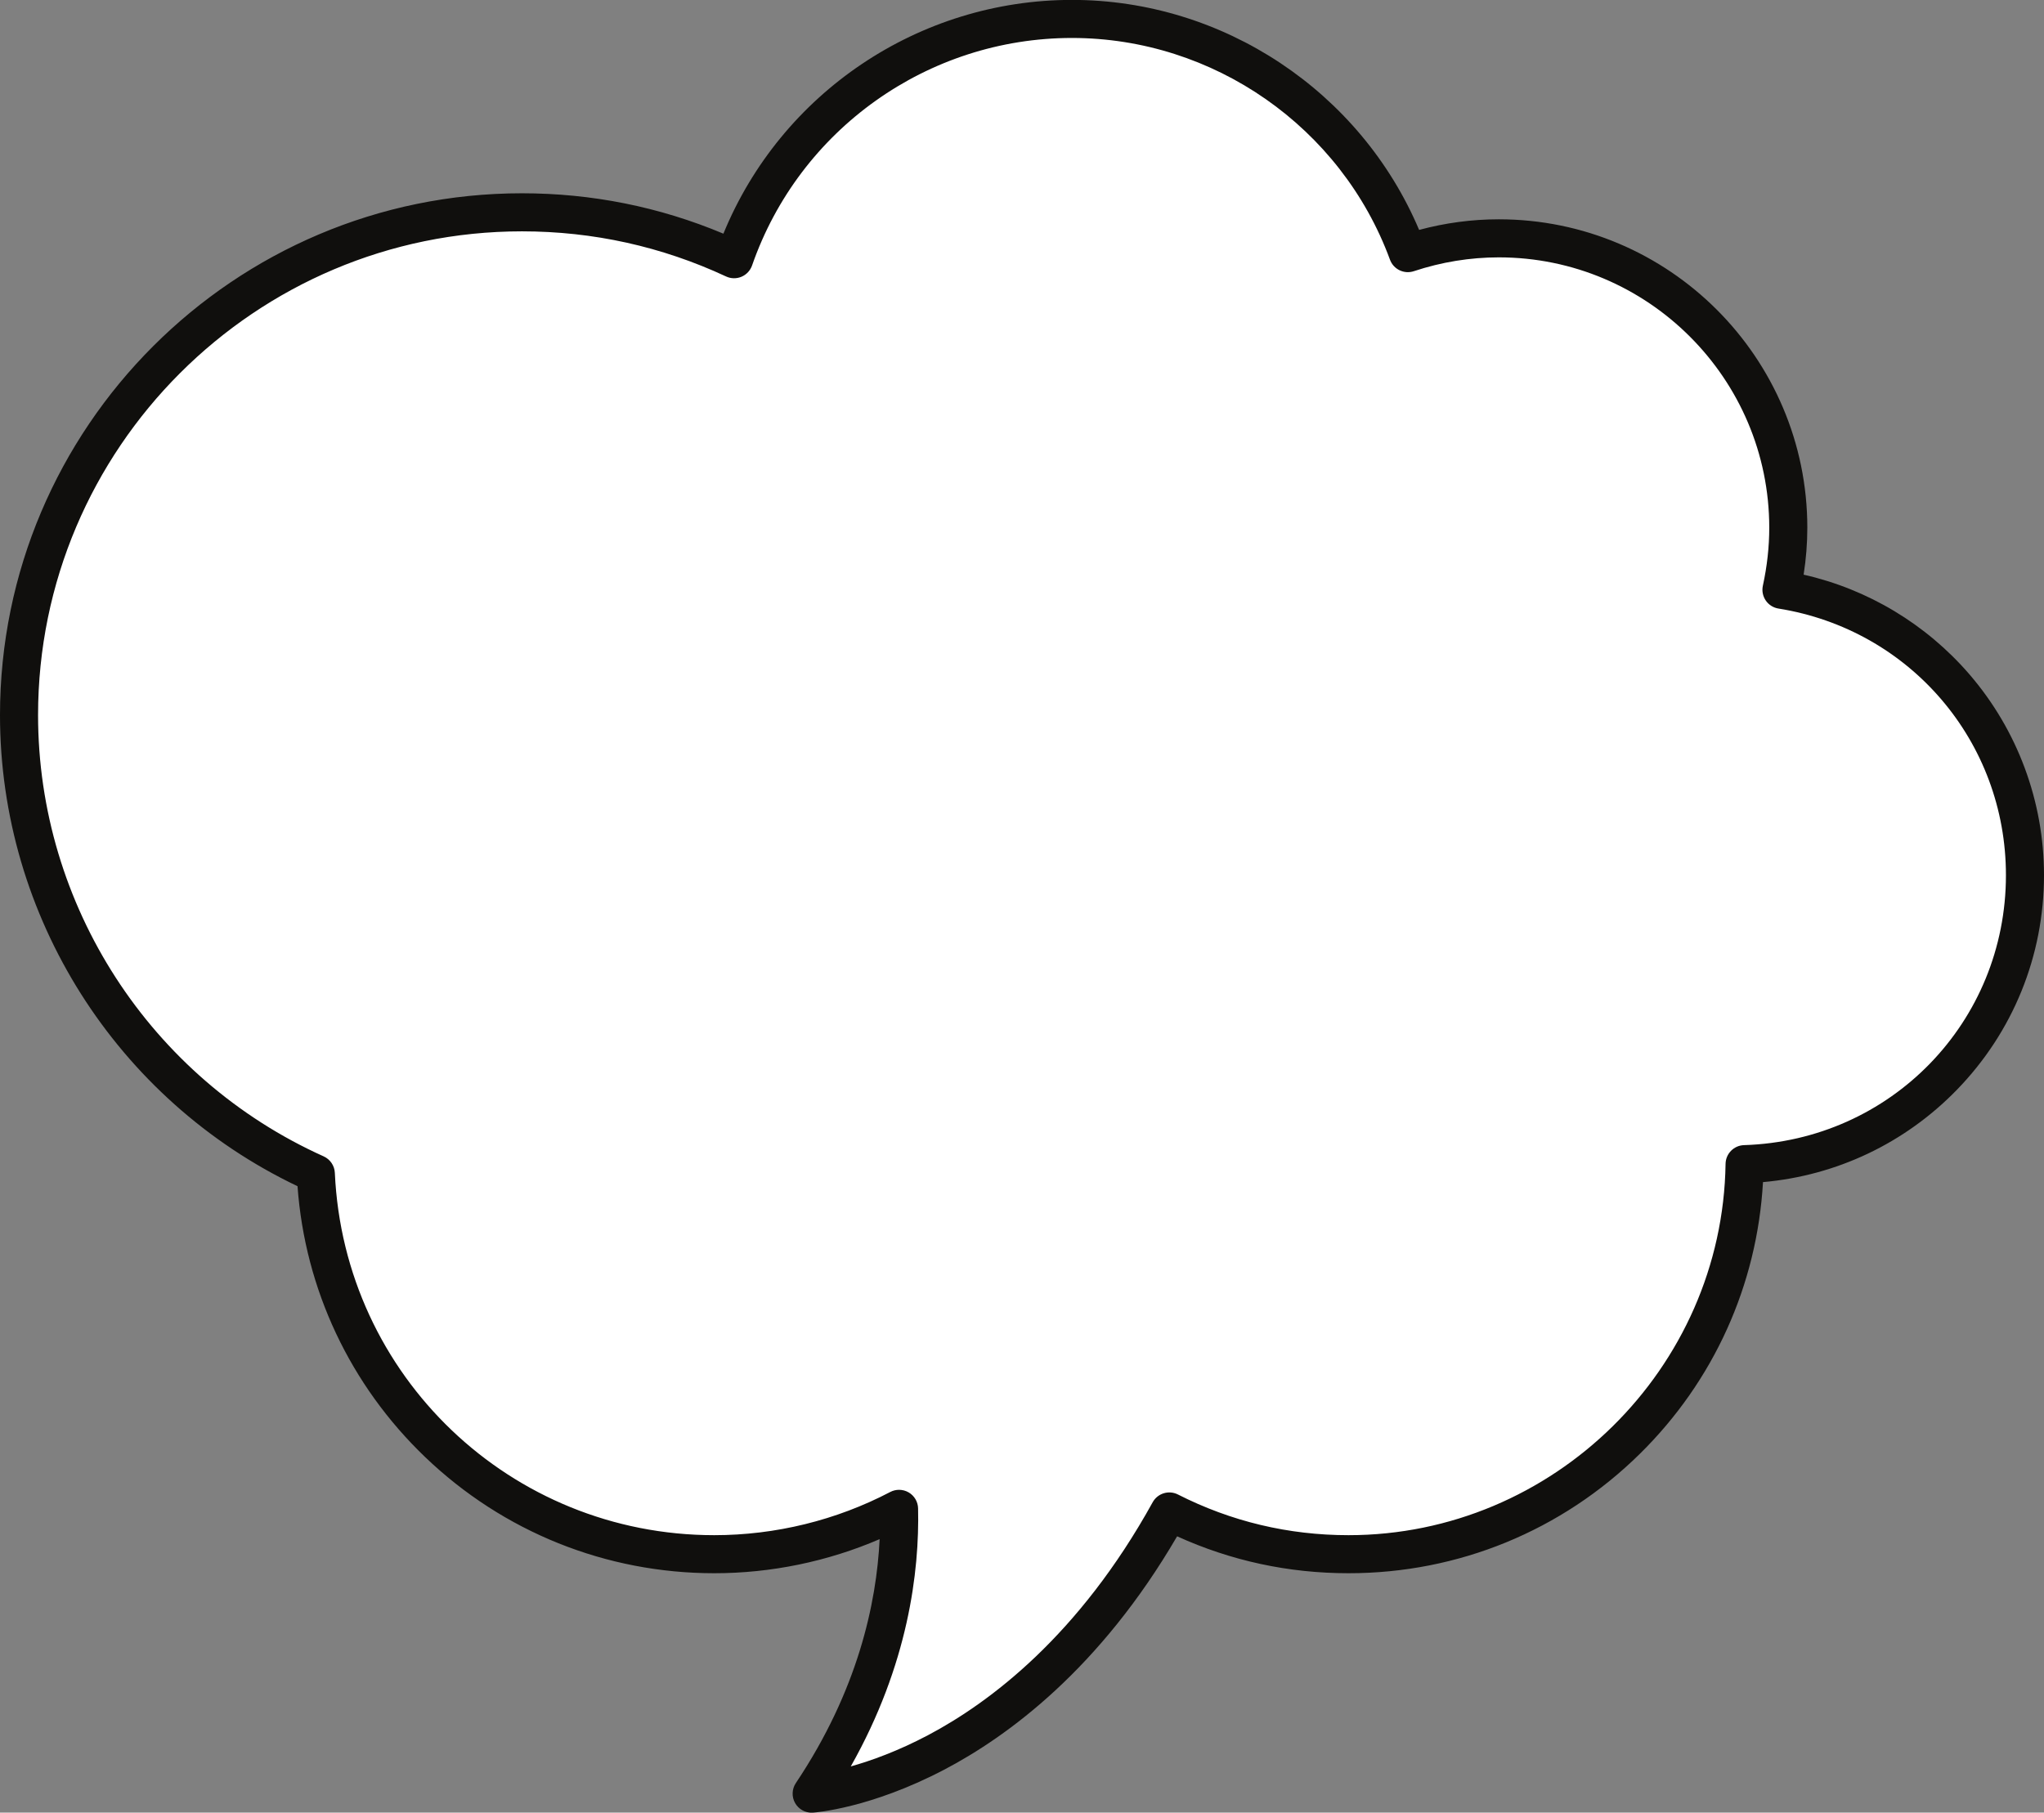
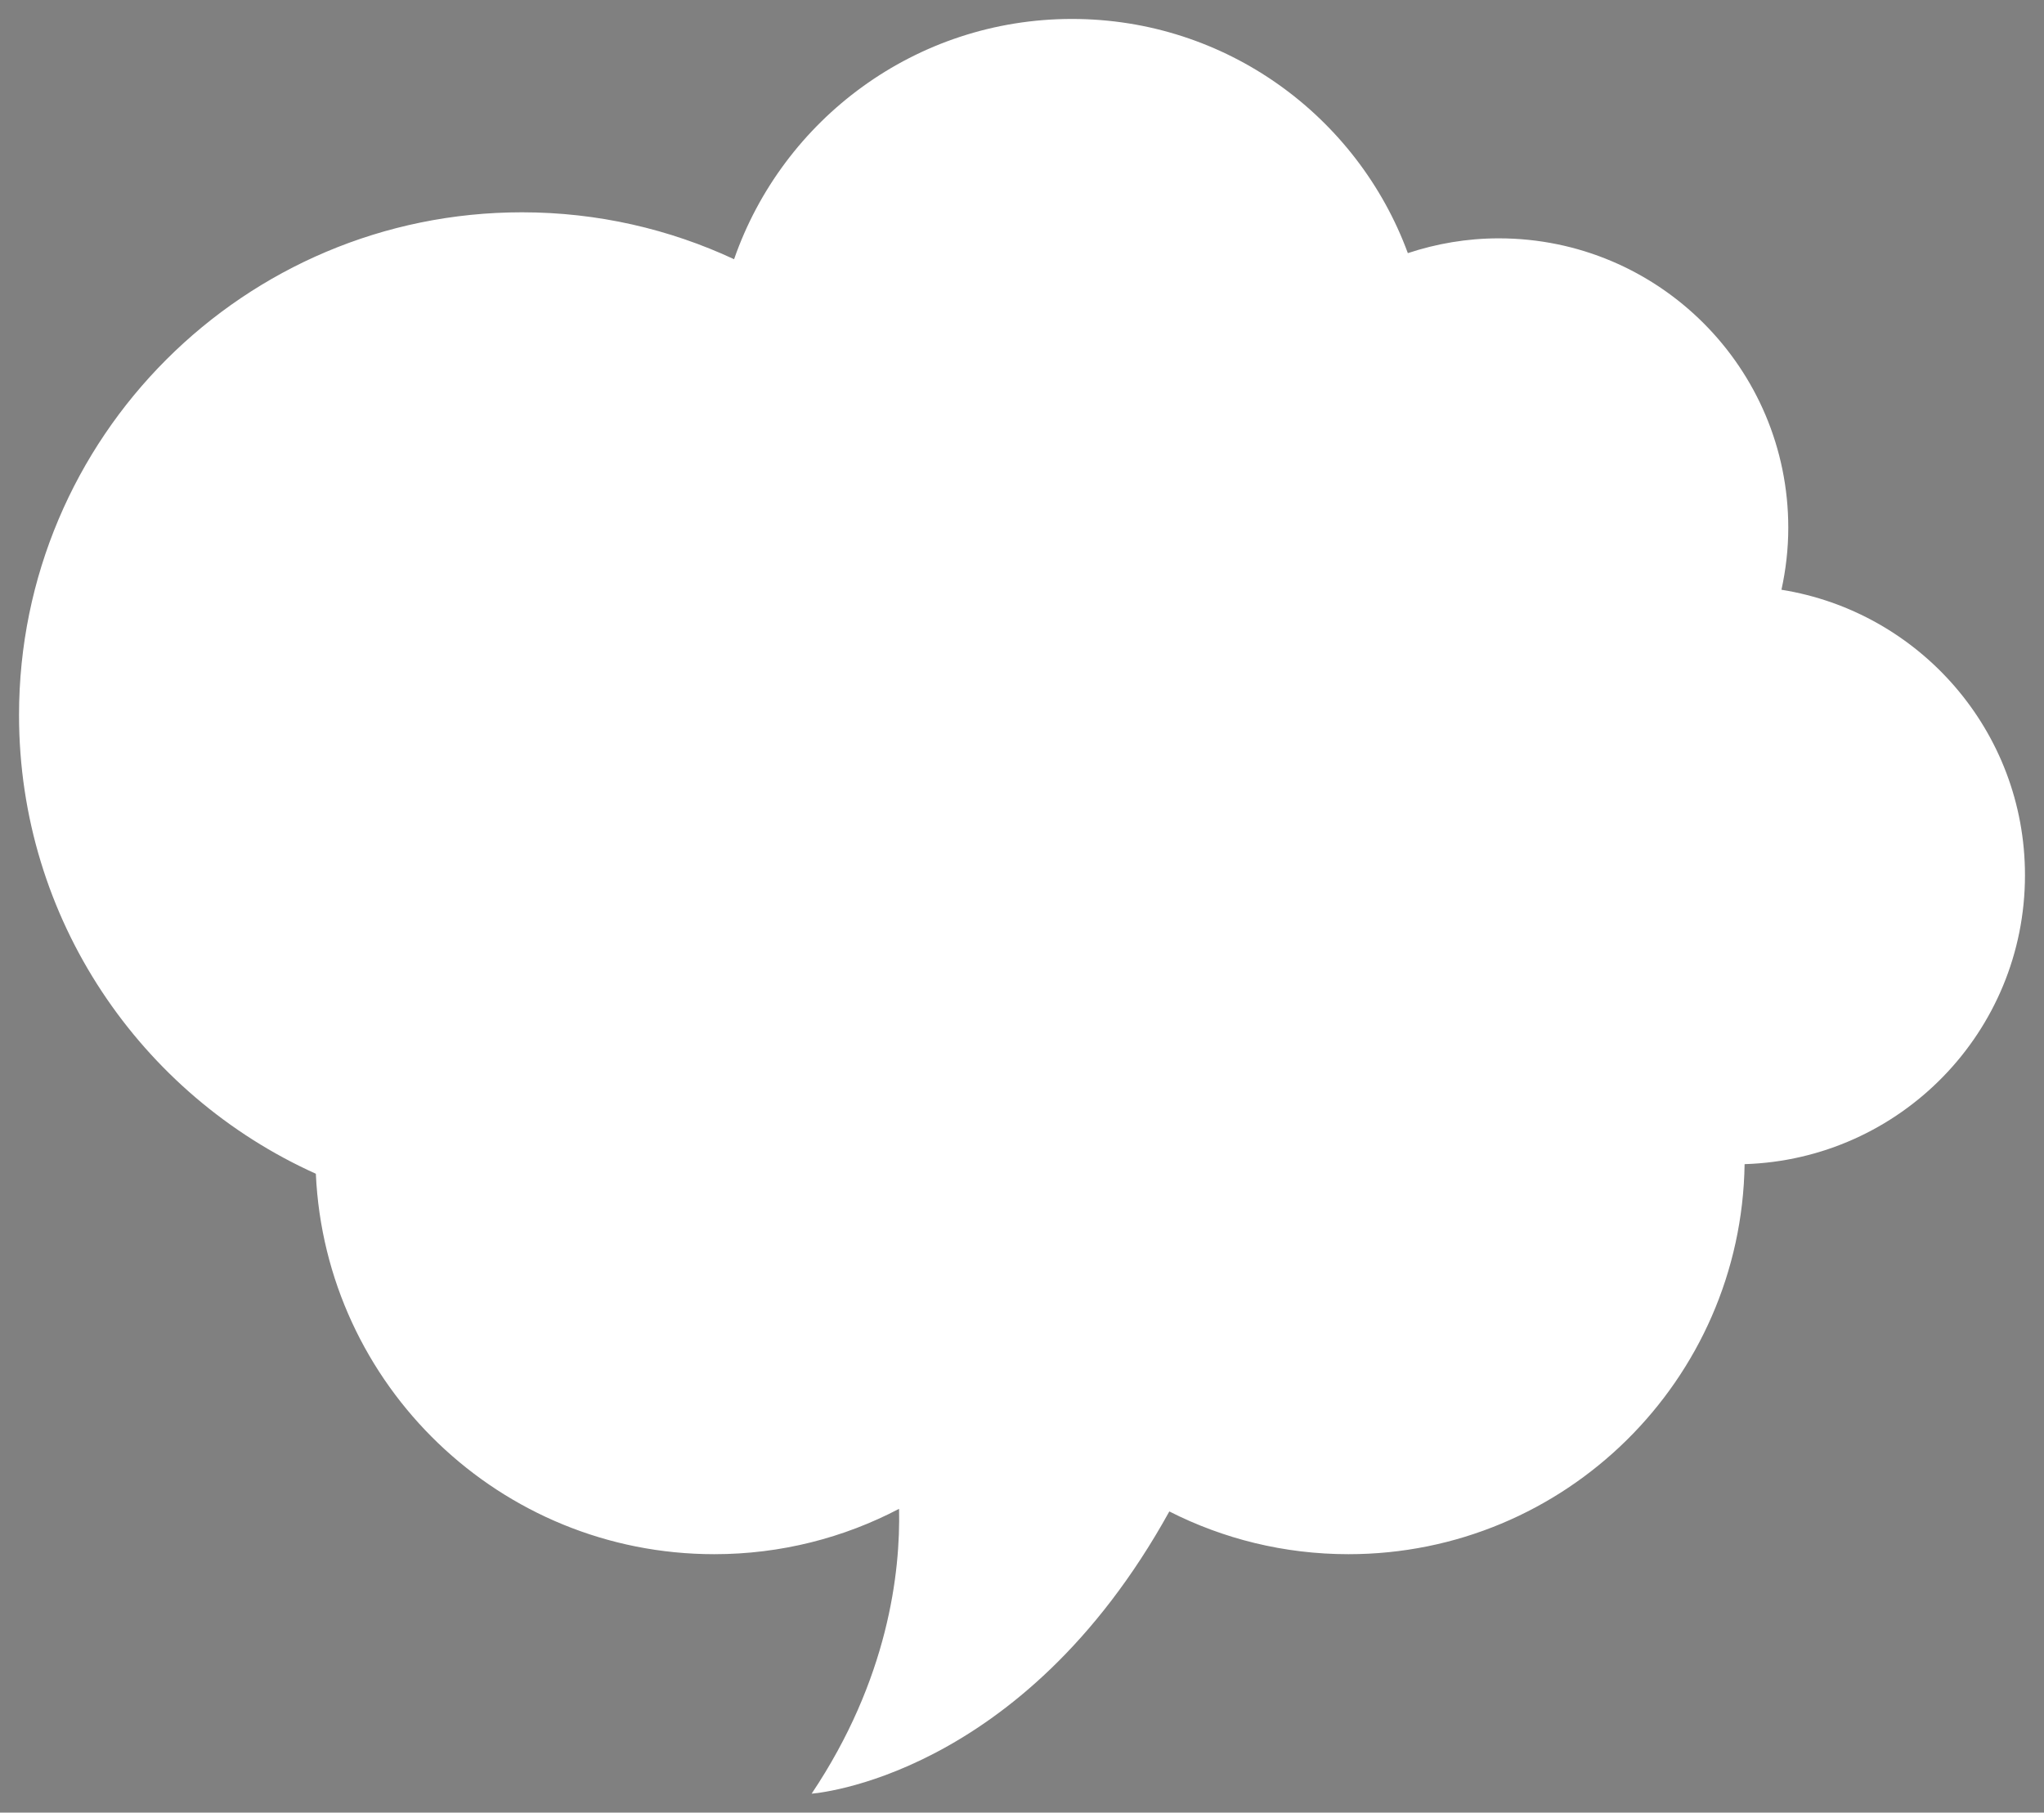
<svg xmlns="http://www.w3.org/2000/svg" height="354.8" preserveAspectRatio="xMidYMid meet" version="1.0" viewBox="56.0 78.6 400.0 354.8" width="400.0" zoomAndPan="magnify">
  <rect x="56.0" y="78.6" width="400.0" height="354.8" fill="#808080" stroke="none" />
  <g>
    <g id="change1_1">
      <path d="M 404.621 194.039 C 405.477 190.129 405.957 186.074 405.957 181.902 C 405.957 150.617 380.594 125.254 349.305 125.254 C 343.082 125.254 337.109 126.293 331.508 128.148 C 321.664 101.395 295.957 82.309 265.785 82.309 C 235.176 82.309 209.168 101.965 199.656 129.34 C 187.039 123.461 172.98 120.156 158.145 120.156 C 103.789 120.156 59.723 164.223 59.723 218.578 C 59.723 258.555 83.574 292.938 117.809 308.348 C 119.684 349.793 153.871 382.82 195.781 382.82 C 208.832 382.82 221.133 379.609 231.941 373.941 C 232.223 386.352 229.836 407.285 214.836 429.691 C 214.836 429.691 255.844 426.906 284.832 374.453 C 295.363 379.805 307.277 382.82 319.895 382.82 C 362.32 382.82 396.77 348.746 397.41 306.473 C 427.863 305.52 452.277 280.598 452.277 249.91 C 452.277 221.691 431.621 198.359 404.621 194.039" fill="#fff" />
    </g>
    <g id="change2_1">
-       <path d="M 231.941 370.219 C 232.598 370.219 233.254 370.391 233.836 370.734 C 234.945 371.391 235.637 372.57 235.664 373.855 C 235.945 386.203 233.738 404.449 222.492 424.363 C 226.48 423.242 231.719 421.363 237.613 418.246 C 249.711 411.848 267.156 398.742 281.574 372.652 C 282.543 370.898 284.73 370.227 286.52 371.137 C 296.918 376.418 308.148 379.098 319.895 379.098 C 359.977 379.098 393.078 346.492 393.684 306.414 C 393.715 304.426 395.305 302.812 397.293 302.75 C 426.035 301.852 448.551 278.641 448.551 249.91 C 448.551 223.797 429.828 201.848 404.031 197.719 C 403.023 197.559 402.121 196.984 401.547 196.141 C 400.969 195.293 400.766 194.246 400.984 193.246 C 401.812 189.449 402.234 185.633 402.234 181.902 C 402.234 152.719 378.488 128.977 349.309 128.977 C 343.699 128.977 338.105 129.887 332.68 131.684 C 330.773 132.316 328.707 131.32 328.012 129.434 C 318.465 103.473 293.457 86.031 265.785 86.031 C 237.59 86.031 212.43 103.926 203.176 130.562 C 202.828 131.555 202.078 132.359 201.109 132.77 C 200.141 133.18 199.039 133.16 198.086 132.715 C 185.508 126.852 172.066 123.883 158.145 123.883 C 105.93 123.883 63.449 166.363 63.449 218.578 C 63.449 255.766 85.387 289.672 119.336 304.949 C 120.617 305.527 121.465 306.773 121.527 308.18 C 123.328 347.945 155.945 379.098 195.781 379.098 C 207.754 379.098 219.66 376.176 230.215 370.645 C 230.758 370.359 231.352 370.219 231.941 370.219 Z M 214.836 433.418 C 213.516 433.418 212.281 432.715 211.613 431.559 C 210.902 430.328 210.953 428.801 211.742 427.621 C 223.875 409.492 227.531 392.434 228.141 379.875 C 217.973 384.254 206.902 386.547 195.781 386.547 C 174.59 386.547 154.496 378.473 139.203 363.816 C 124.512 349.73 115.691 330.977 114.223 310.789 C 78.777 293.883 56 257.938 56 218.578 C 56 162.254 101.82 116.434 158.145 116.434 C 171.82 116.434 185.062 119.09 197.566 124.34 C 208.852 96.809 235.773 78.582 265.785 78.582 C 295.391 78.582 322.254 96.531 333.715 123.602 C 338.832 122.223 344.062 121.527 349.309 121.527 C 382.598 121.527 409.684 148.613 409.684 181.902 C 409.684 184.934 409.441 188.012 408.961 191.086 C 421.516 193.926 432.922 200.758 441.395 210.582 C 450.812 221.504 456 235.469 456 249.91 C 456 265.699 449.938 280.625 438.934 291.938 C 428.773 302.383 415.414 308.715 401.008 309.988 C 399.859 330.129 391.391 348.895 376.938 363.148 C 361.641 378.238 341.383 386.547 319.895 386.547 C 308.164 386.547 296.898 384.117 286.355 379.32 C 271.273 405.195 253.312 418.445 240.691 425.043 C 226.285 432.574 215.539 433.379 215.09 433.406 C 215.004 433.414 214.922 433.418 214.836 433.418" fill="#100f0d" />
-     </g>
+       </g>
  </g>
</svg>